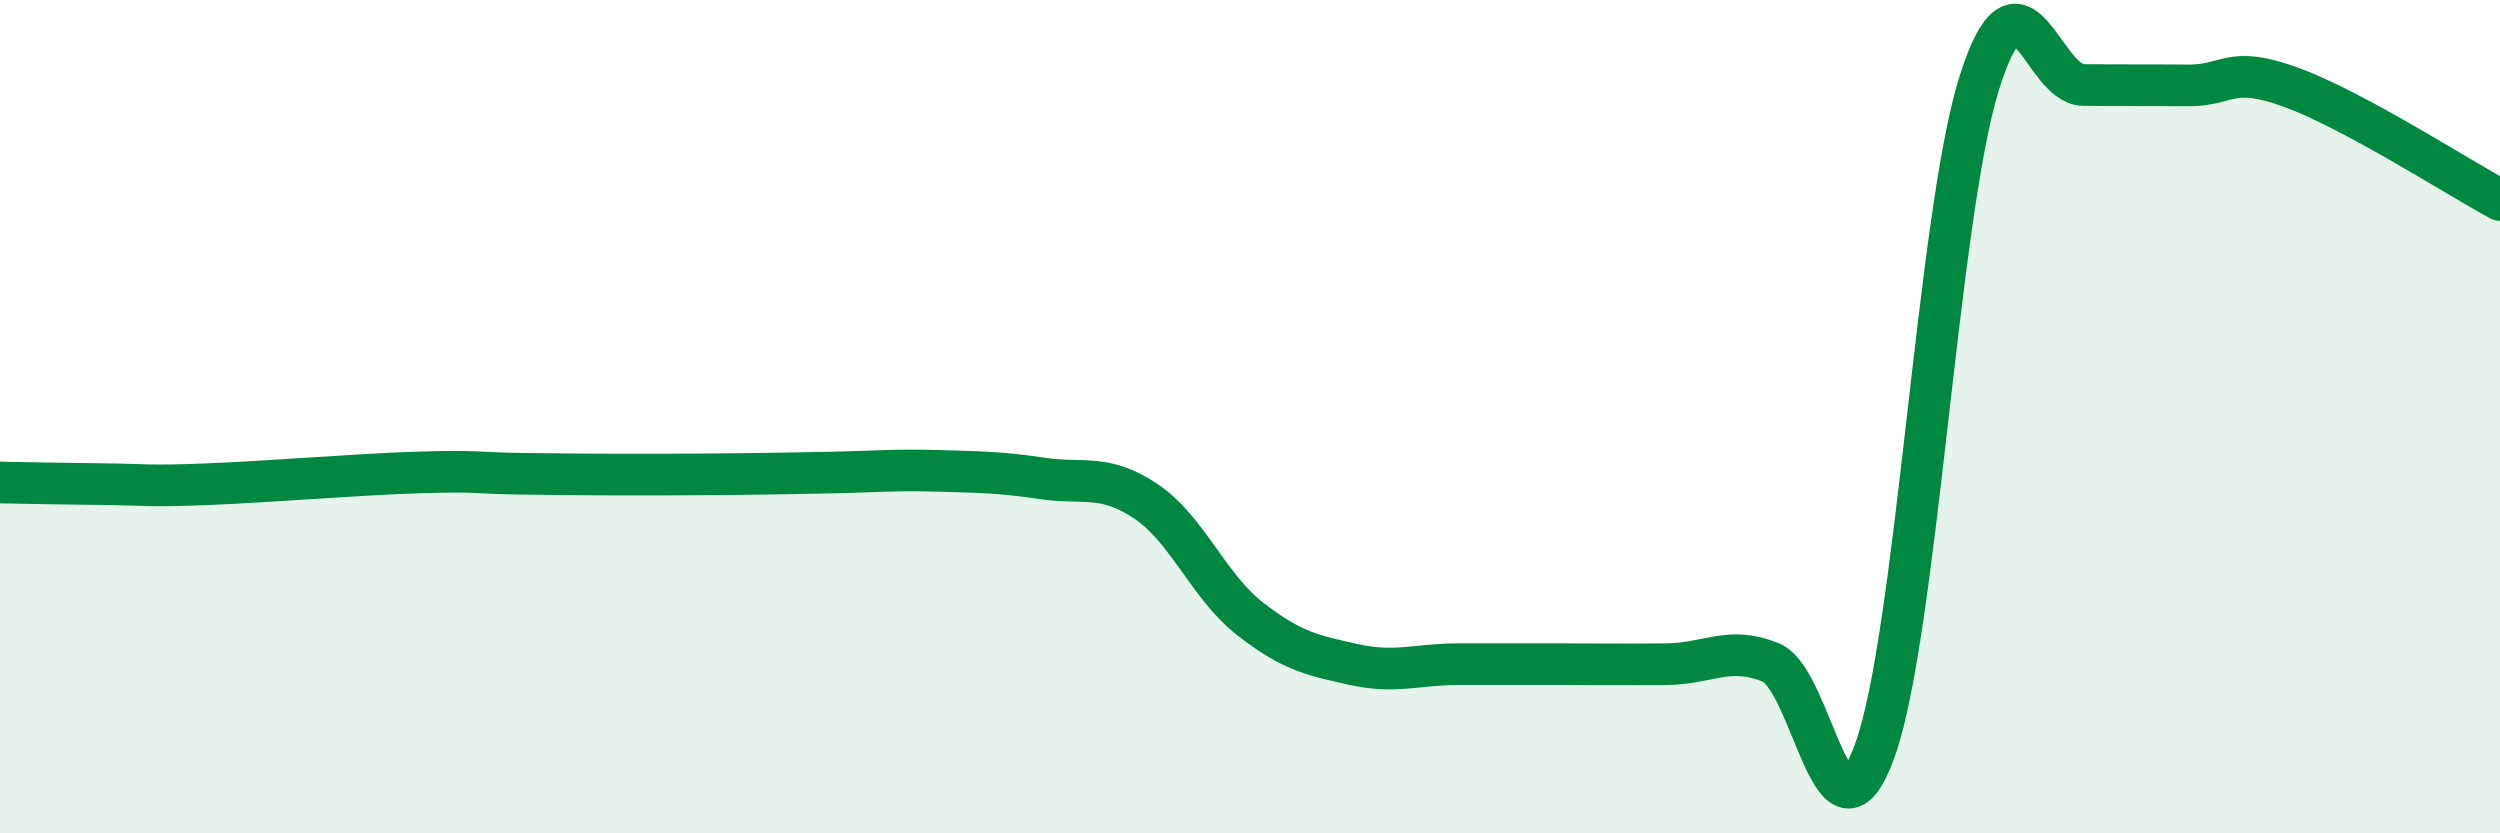
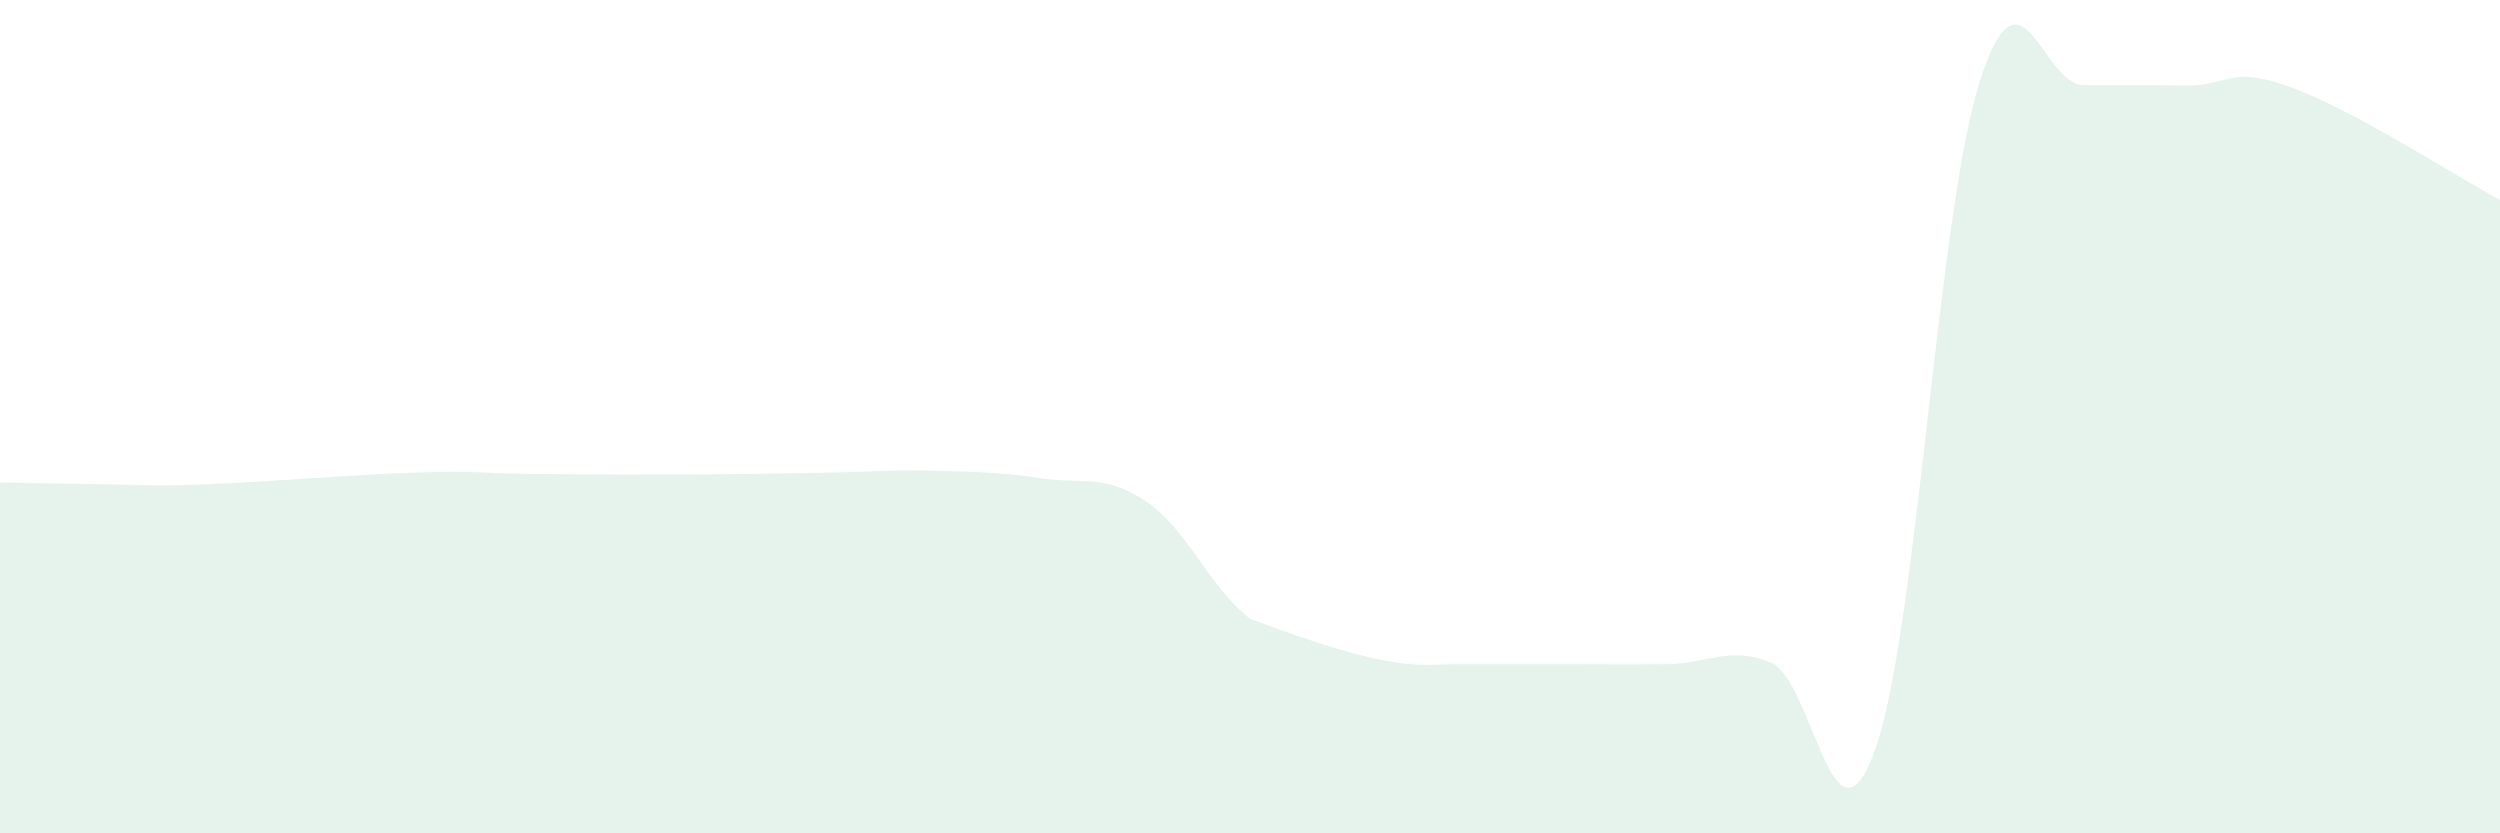
<svg xmlns="http://www.w3.org/2000/svg" width="60" height="20" viewBox="0 0 60 20">
-   <path d="M 0,11.58 C 0.5,11.59 1.5,11.61 2.5,11.62 C 3.5,11.63 3.5,11.68 5,11.62 C 6.5,11.56 8.5,11.39 10,11.34 C 11.5,11.29 11.5,11.36 12.5,11.37 C 13.5,11.38 14,11.39 15,11.39 C 16,11.39 16.5,11.39 17.5,11.38 C 18.5,11.37 19,11.36 20,11.34 C 21,11.32 21.5,11.27 22.5,11.3 C 23.5,11.33 24,11.33 25,11.48 C 26,11.63 26.5,11.36 27.5,12.03 C 28.5,12.7 29,14.07 30,14.85 C 31,15.63 31.5,15.73 32.5,15.95 C 33.5,16.17 34,15.94 35,15.94 C 36,15.94 36.5,15.94 37.5,15.94 C 38.5,15.94 39,15.95 40,15.94 C 41,15.93 41.5,15.49 42.5,15.9 C 43.5,16.31 44,20.78 45,18 C 46,15.22 46.5,5.19 47.5,2 C 48.5,-1.19 49,2.03 50,2.04 C 51,2.05 51.5,2.04 52.5,2.05 C 53.5,2.06 53.5,1.55 55,2.1 C 56.5,2.65 59,4.26 60,4.8L60 20L0 20Z" fill="#008740" opacity="0.1" stroke-linecap="round" stroke-linejoin="round" />
-   <path d="M 0,11.58 C 0.5,11.59 1.5,11.61 2.5,11.62 C 3.5,11.63 3.5,11.68 5,11.62 C 6.5,11.56 8.5,11.39 10,11.34 C 11.5,11.29 11.5,11.36 12.5,11.37 C 13.5,11.38 14,11.39 15,11.39 C 16,11.39 16.5,11.39 17.5,11.38 C 18.5,11.37 19,11.36 20,11.34 C 21,11.32 21.5,11.27 22.5,11.3 C 23.5,11.33 24,11.33 25,11.48 C 26,11.63 26.5,11.36 27.5,12.03 C 28.5,12.7 29,14.07 30,14.85 C 31,15.63 31.5,15.73 32.5,15.95 C 33.5,16.17 34,15.94 35,15.94 C 36,15.94 36.5,15.94 37.5,15.94 C 38.5,15.94 39,15.95 40,15.94 C 41,15.93 41.5,15.49 42.5,15.9 C 43.5,16.31 44,20.78 45,18 C 46,15.22 46.5,5.19 47.5,2 C 48.5,-1.19 49,2.03 50,2.04 C 51,2.05 51.5,2.04 52.5,2.05 C 53.5,2.06 53.5,1.55 55,2.1 C 56.5,2.65 59,4.26 60,4.8" stroke="#008740" stroke-width="1" fill="none" stroke-linecap="round" stroke-linejoin="round" />
+   <path d="M 0,11.58 C 0.5,11.59 1.5,11.61 2.5,11.62 C 3.5,11.63 3.5,11.68 5,11.62 C 6.5,11.56 8.5,11.39 10,11.34 C 11.5,11.29 11.5,11.36 12.5,11.37 C 13.5,11.38 14,11.39 15,11.39 C 16,11.39 16.5,11.39 17.5,11.38 C 18.5,11.37 19,11.36 20,11.34 C 21,11.32 21.5,11.27 22.5,11.3 C 23.5,11.33 24,11.33 25,11.48 C 26,11.63 26.5,11.36 27.5,12.03 C 28.5,12.7 29,14.07 30,14.85 C 33.5,16.17 34,15.94 35,15.94 C 36,15.94 36.5,15.94 37.5,15.94 C 38.5,15.94 39,15.95 40,15.94 C 41,15.93 41.5,15.49 42.5,15.9 C 43.5,16.31 44,20.78 45,18 C 46,15.22 46.5,5.19 47.5,2 C 48.5,-1.19 49,2.03 50,2.04 C 51,2.05 51.5,2.04 52.5,2.05 C 53.5,2.06 53.5,1.55 55,2.1 C 56.5,2.65 59,4.26 60,4.8L60 20L0 20Z" fill="#008740" opacity="0.1" stroke-linecap="round" stroke-linejoin="round" />
</svg>